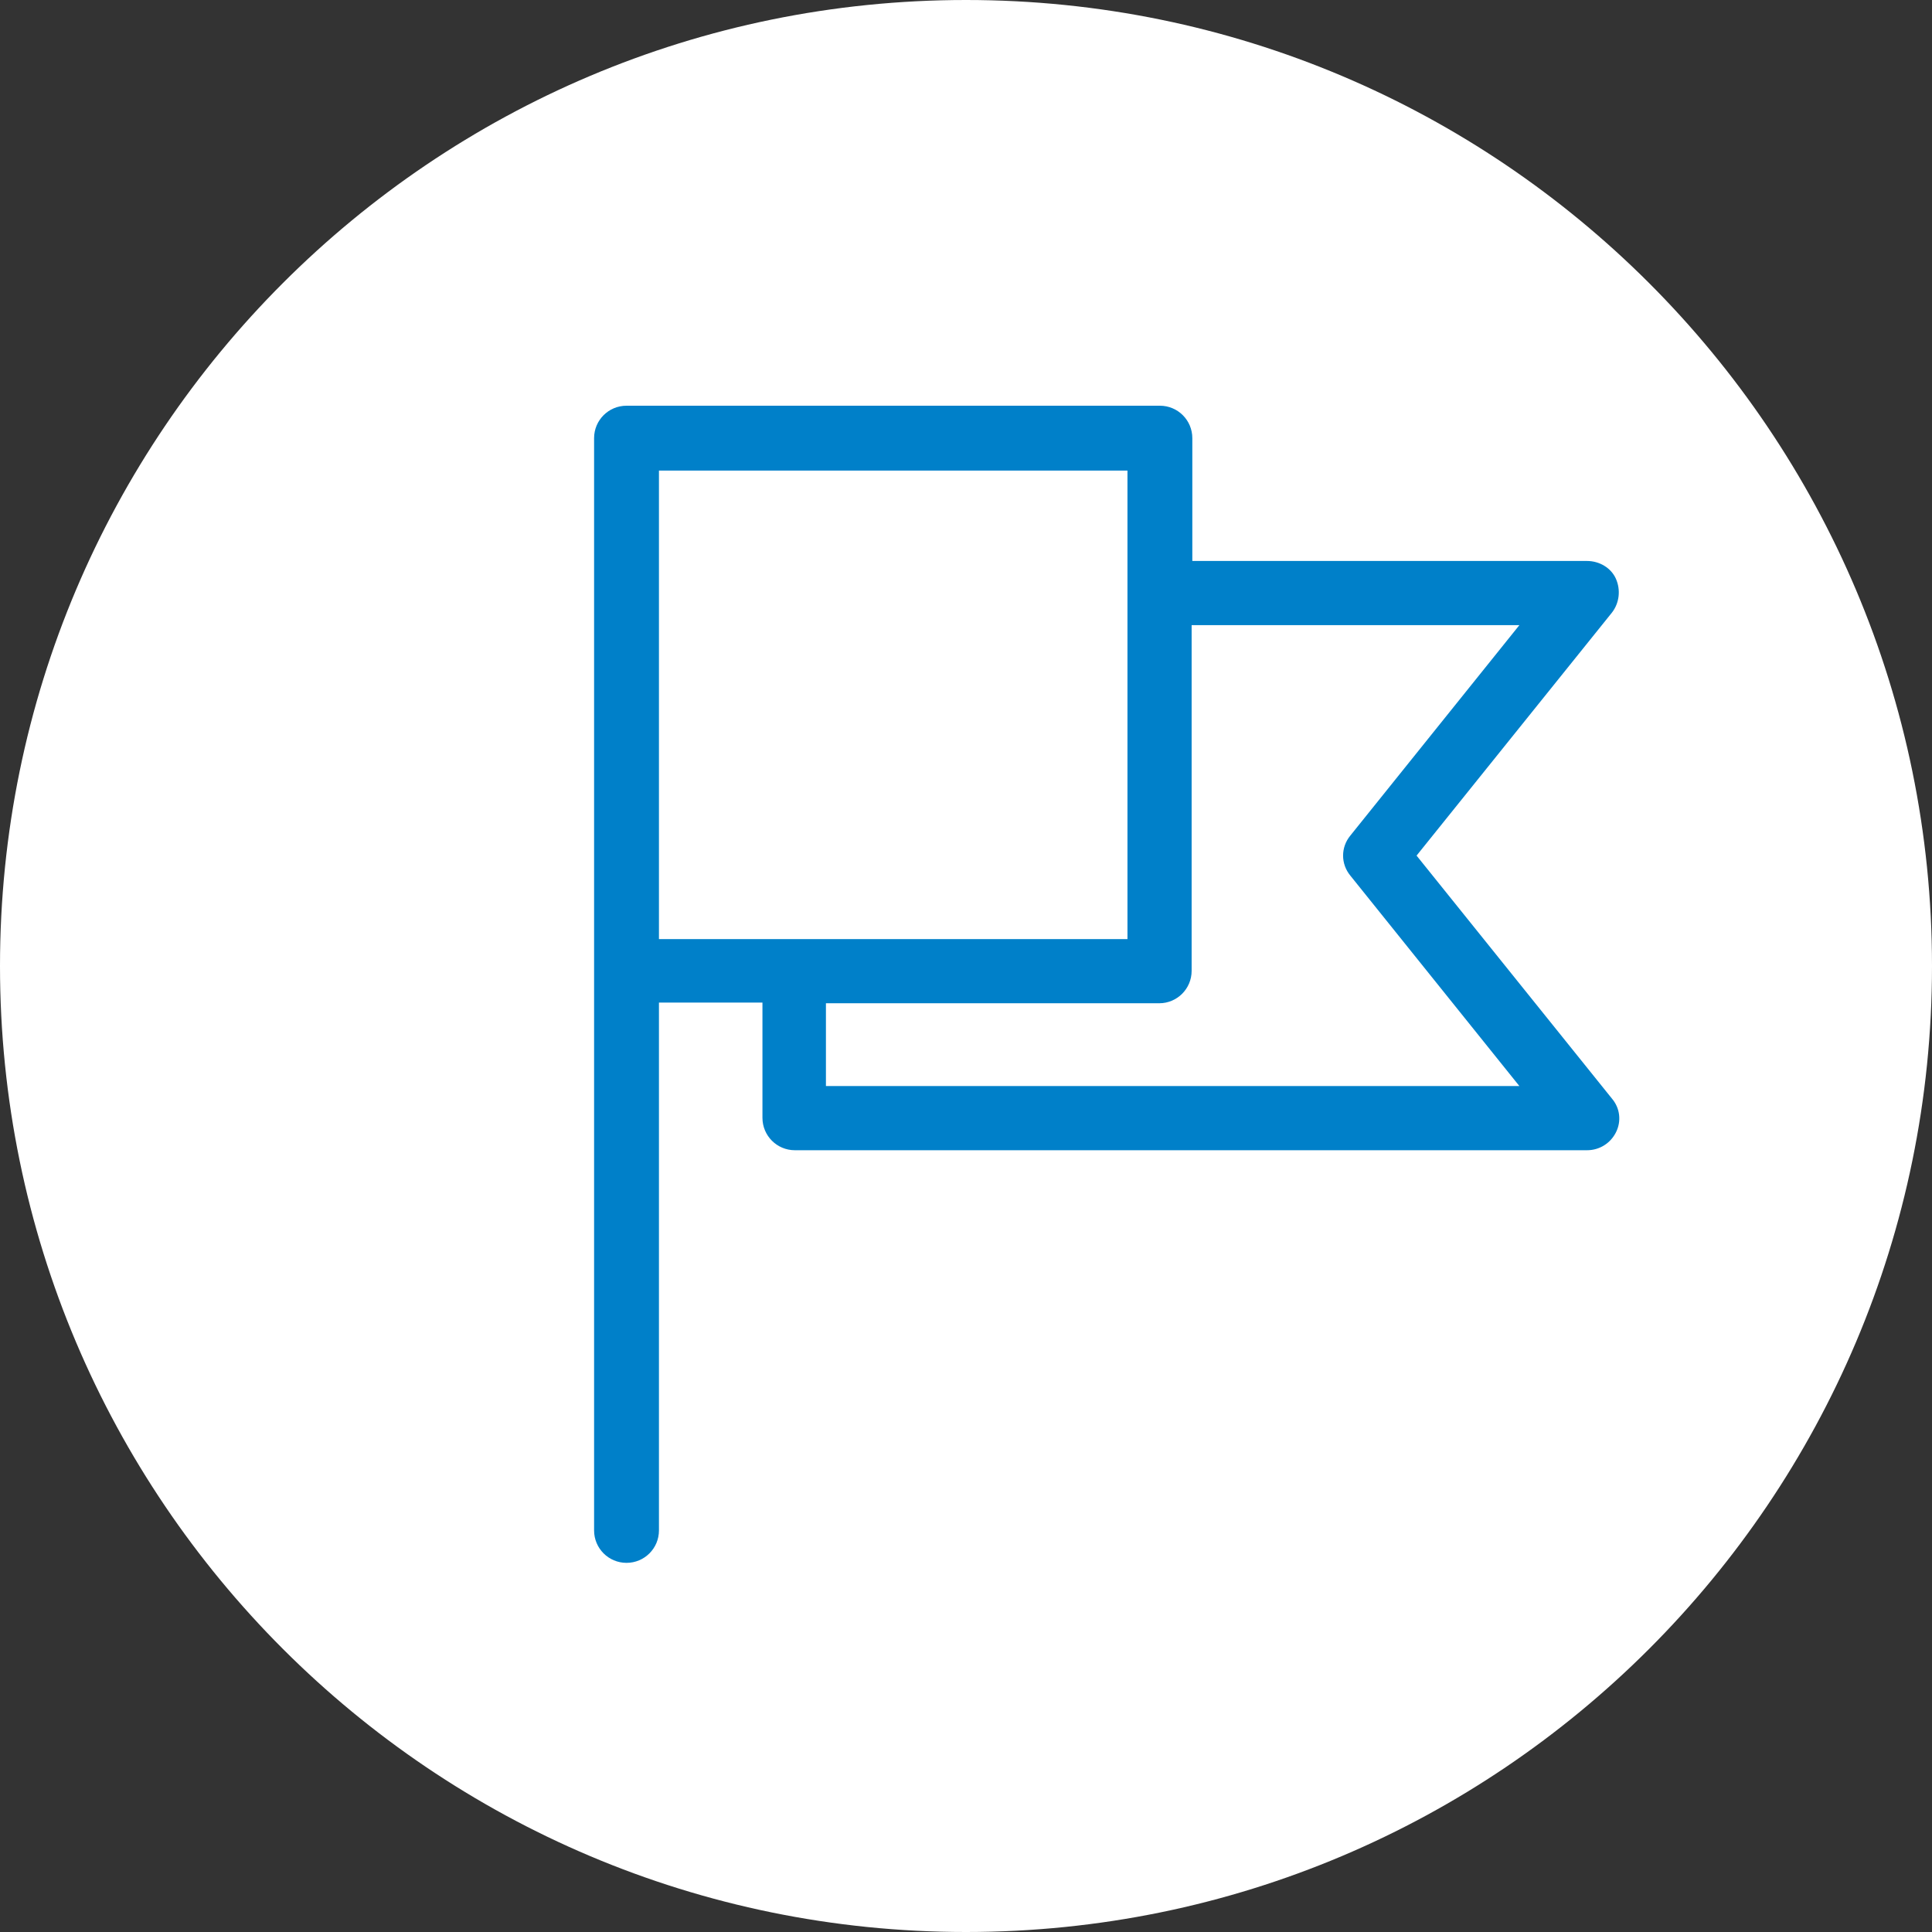
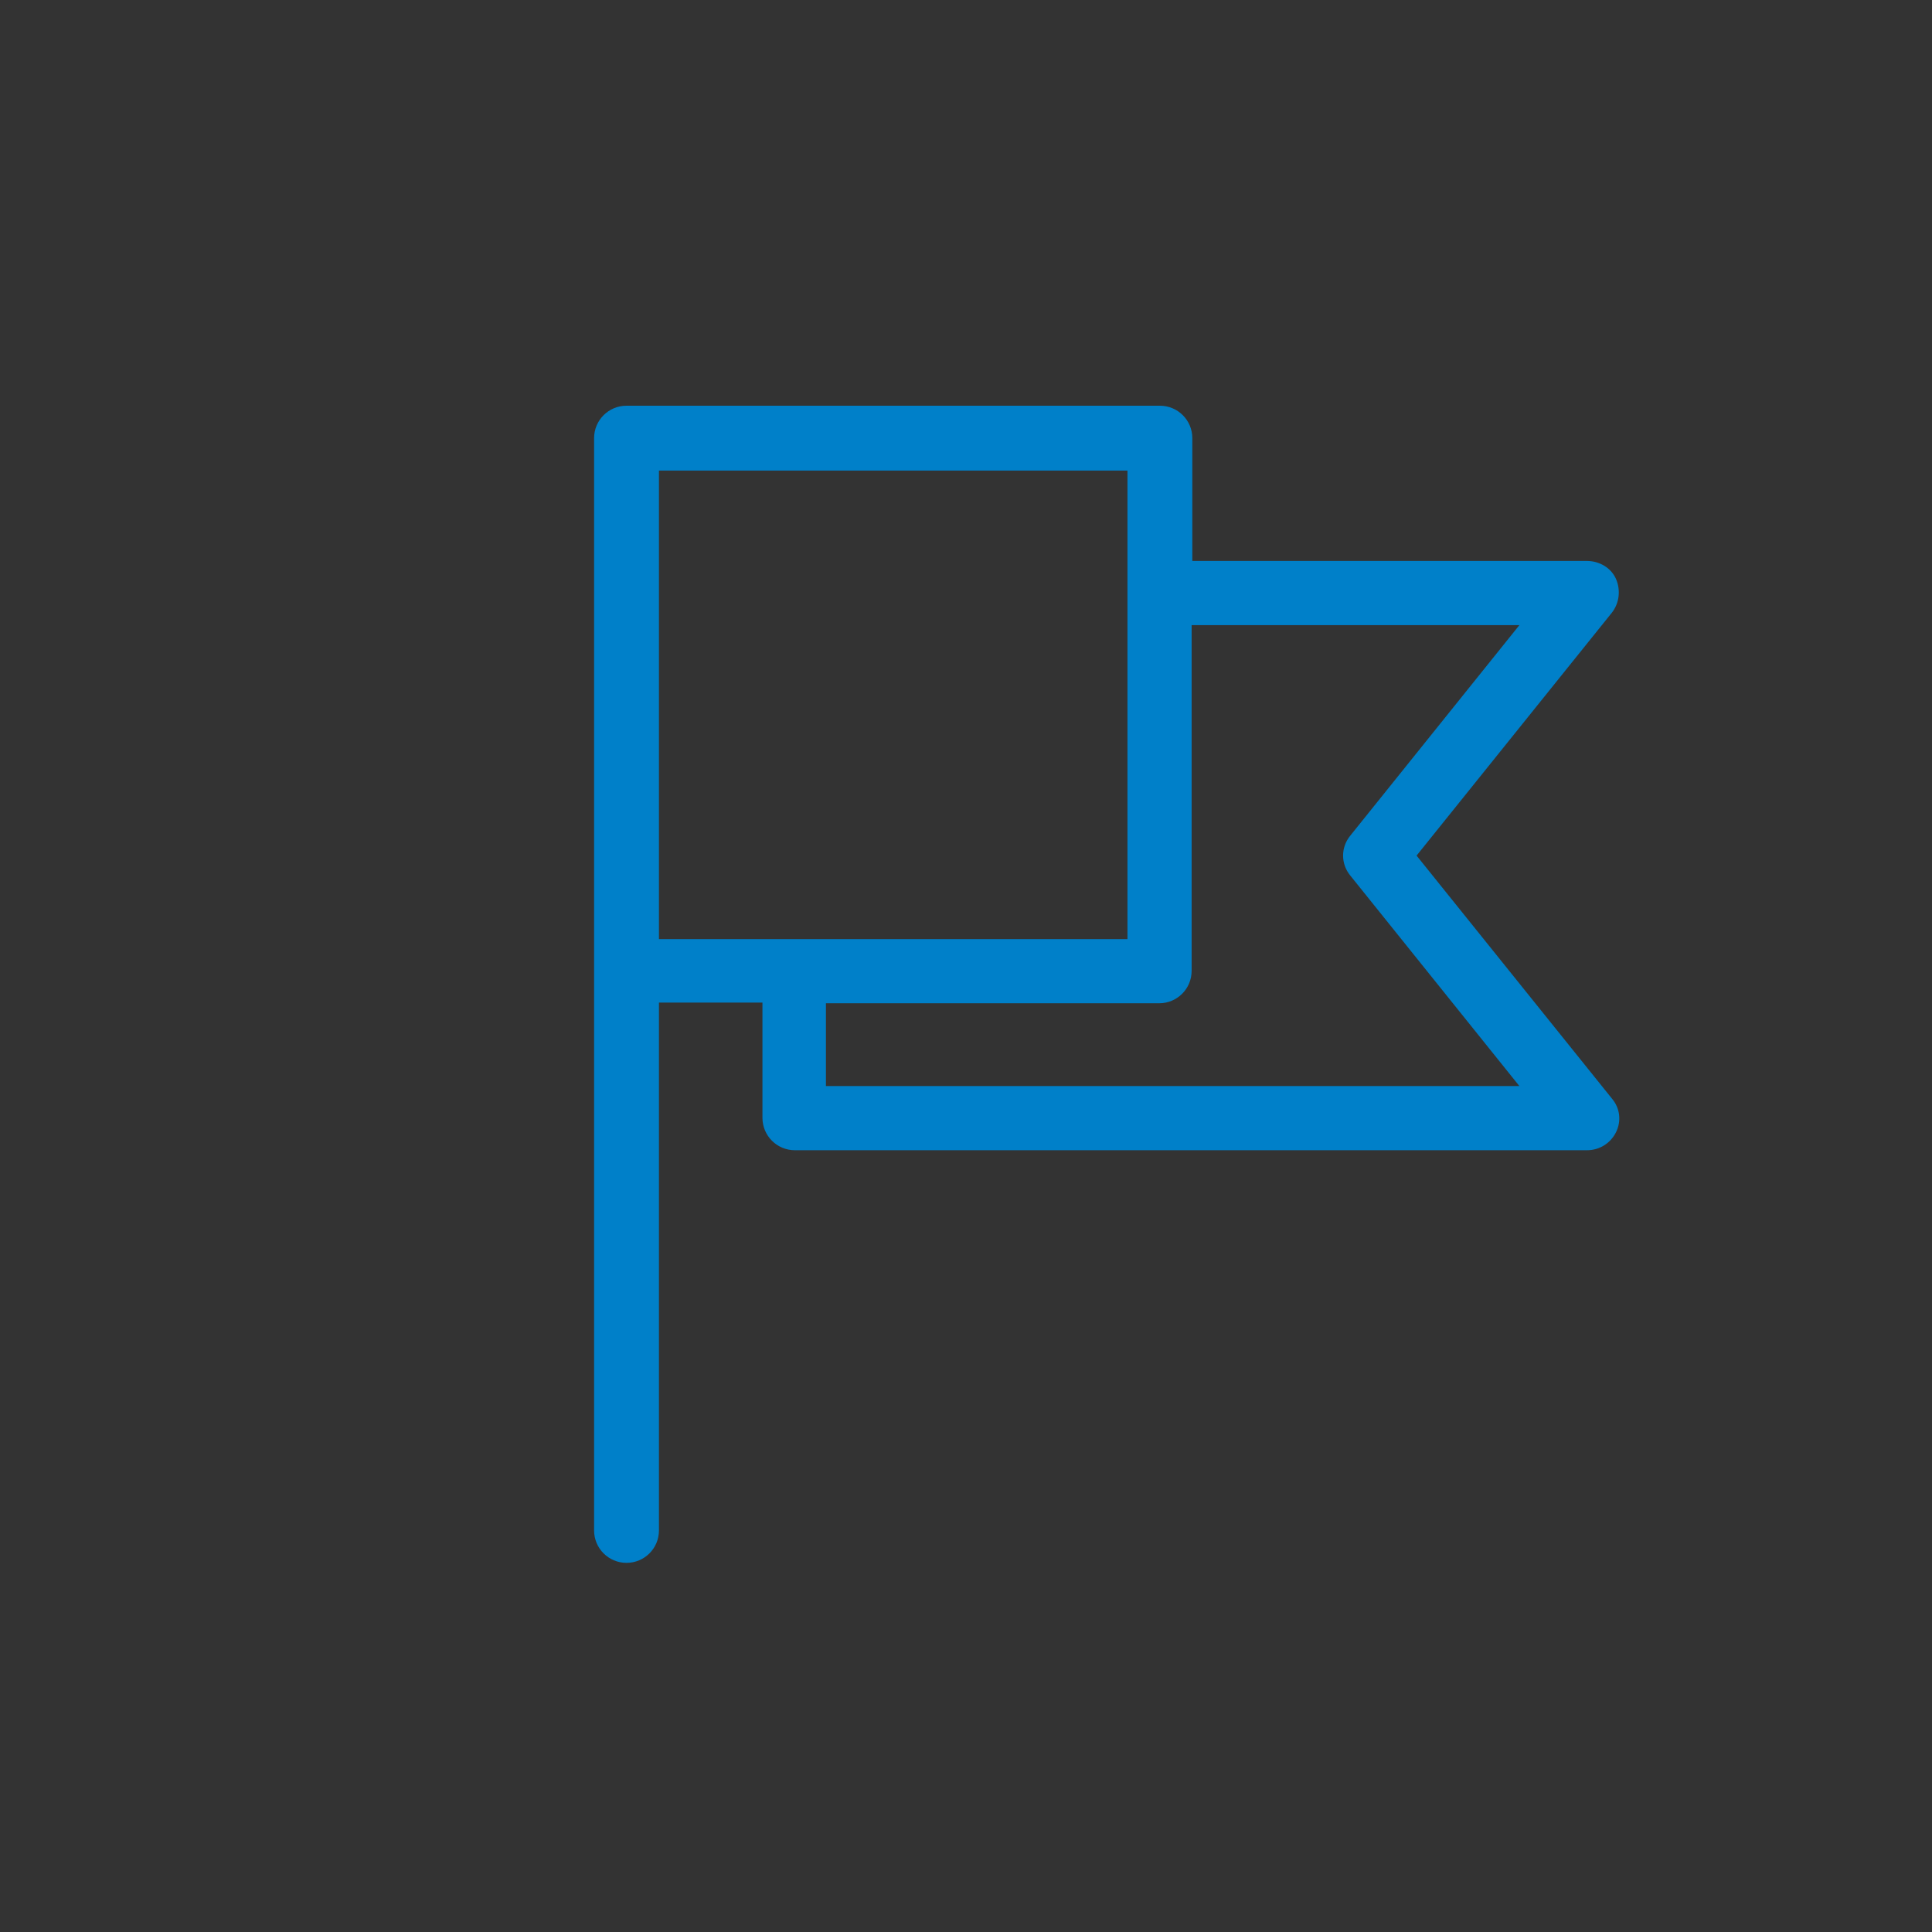
<svg xmlns="http://www.w3.org/2000/svg" version="1.1" id="Ebene_1" x="0px" y="0px" viewBox="0 0 280 280" style="enable-background:new 0 0 280 280;" xml:space="preserve">
  <rect x="0" y="0" width="280" height="280" fill="#333333" stroke="none" />
  <style type="text/css">
	.st0{fill:#FFFFFF;}
	.st1{fill:#003F6F;}
	.st2{fill:#0080C9;}
	.st3{fill:#00A984;}
	.st4{fill:#76B82A;}
</style>
  <g>
    <g>
      <g>
-         <path class="st0" d="M140,280c77.3,0,140-62.7,140-140S217.3,0,140,0S0,62.7,0,140S62.7,280,140,280" />
-       </g>
+         </g>
    </g>
    <path class="st2" d="M205.3,124l28.3-35.2c1.1-1.4,1.3-3.3,0.6-4.9s-2.4-2.6-4.2-2.6h-57.2V63.5c0-2.6-2.1-4.7-4.7-4.7H90.8   c-2.6,0-4.7,2.1-4.7,4.7v0.9v76.3v81.1c0,2.6,2.1,4.7,4.7,4.7s4.7-2.1,4.7-4.7v-76.5h15v16.7c0,2.6,2.1,4.7,4.7,4.7h114.8   c1.8,0,3.4-1,4.2-2.6c0.8-1.6,0.6-3.5-0.6-4.9L205.3,124z M95.5,68.2h67.9v67.9H95.5V68.2z M119.7,157.4v-12H168   c2.6,0,4.7-2.1,4.7-4.7V90.6h47.5l-24.5,30.5c-1.4,1.7-1.4,4.1,0,5.8l24.5,30.5H119.7z" />
  </g>
</svg>